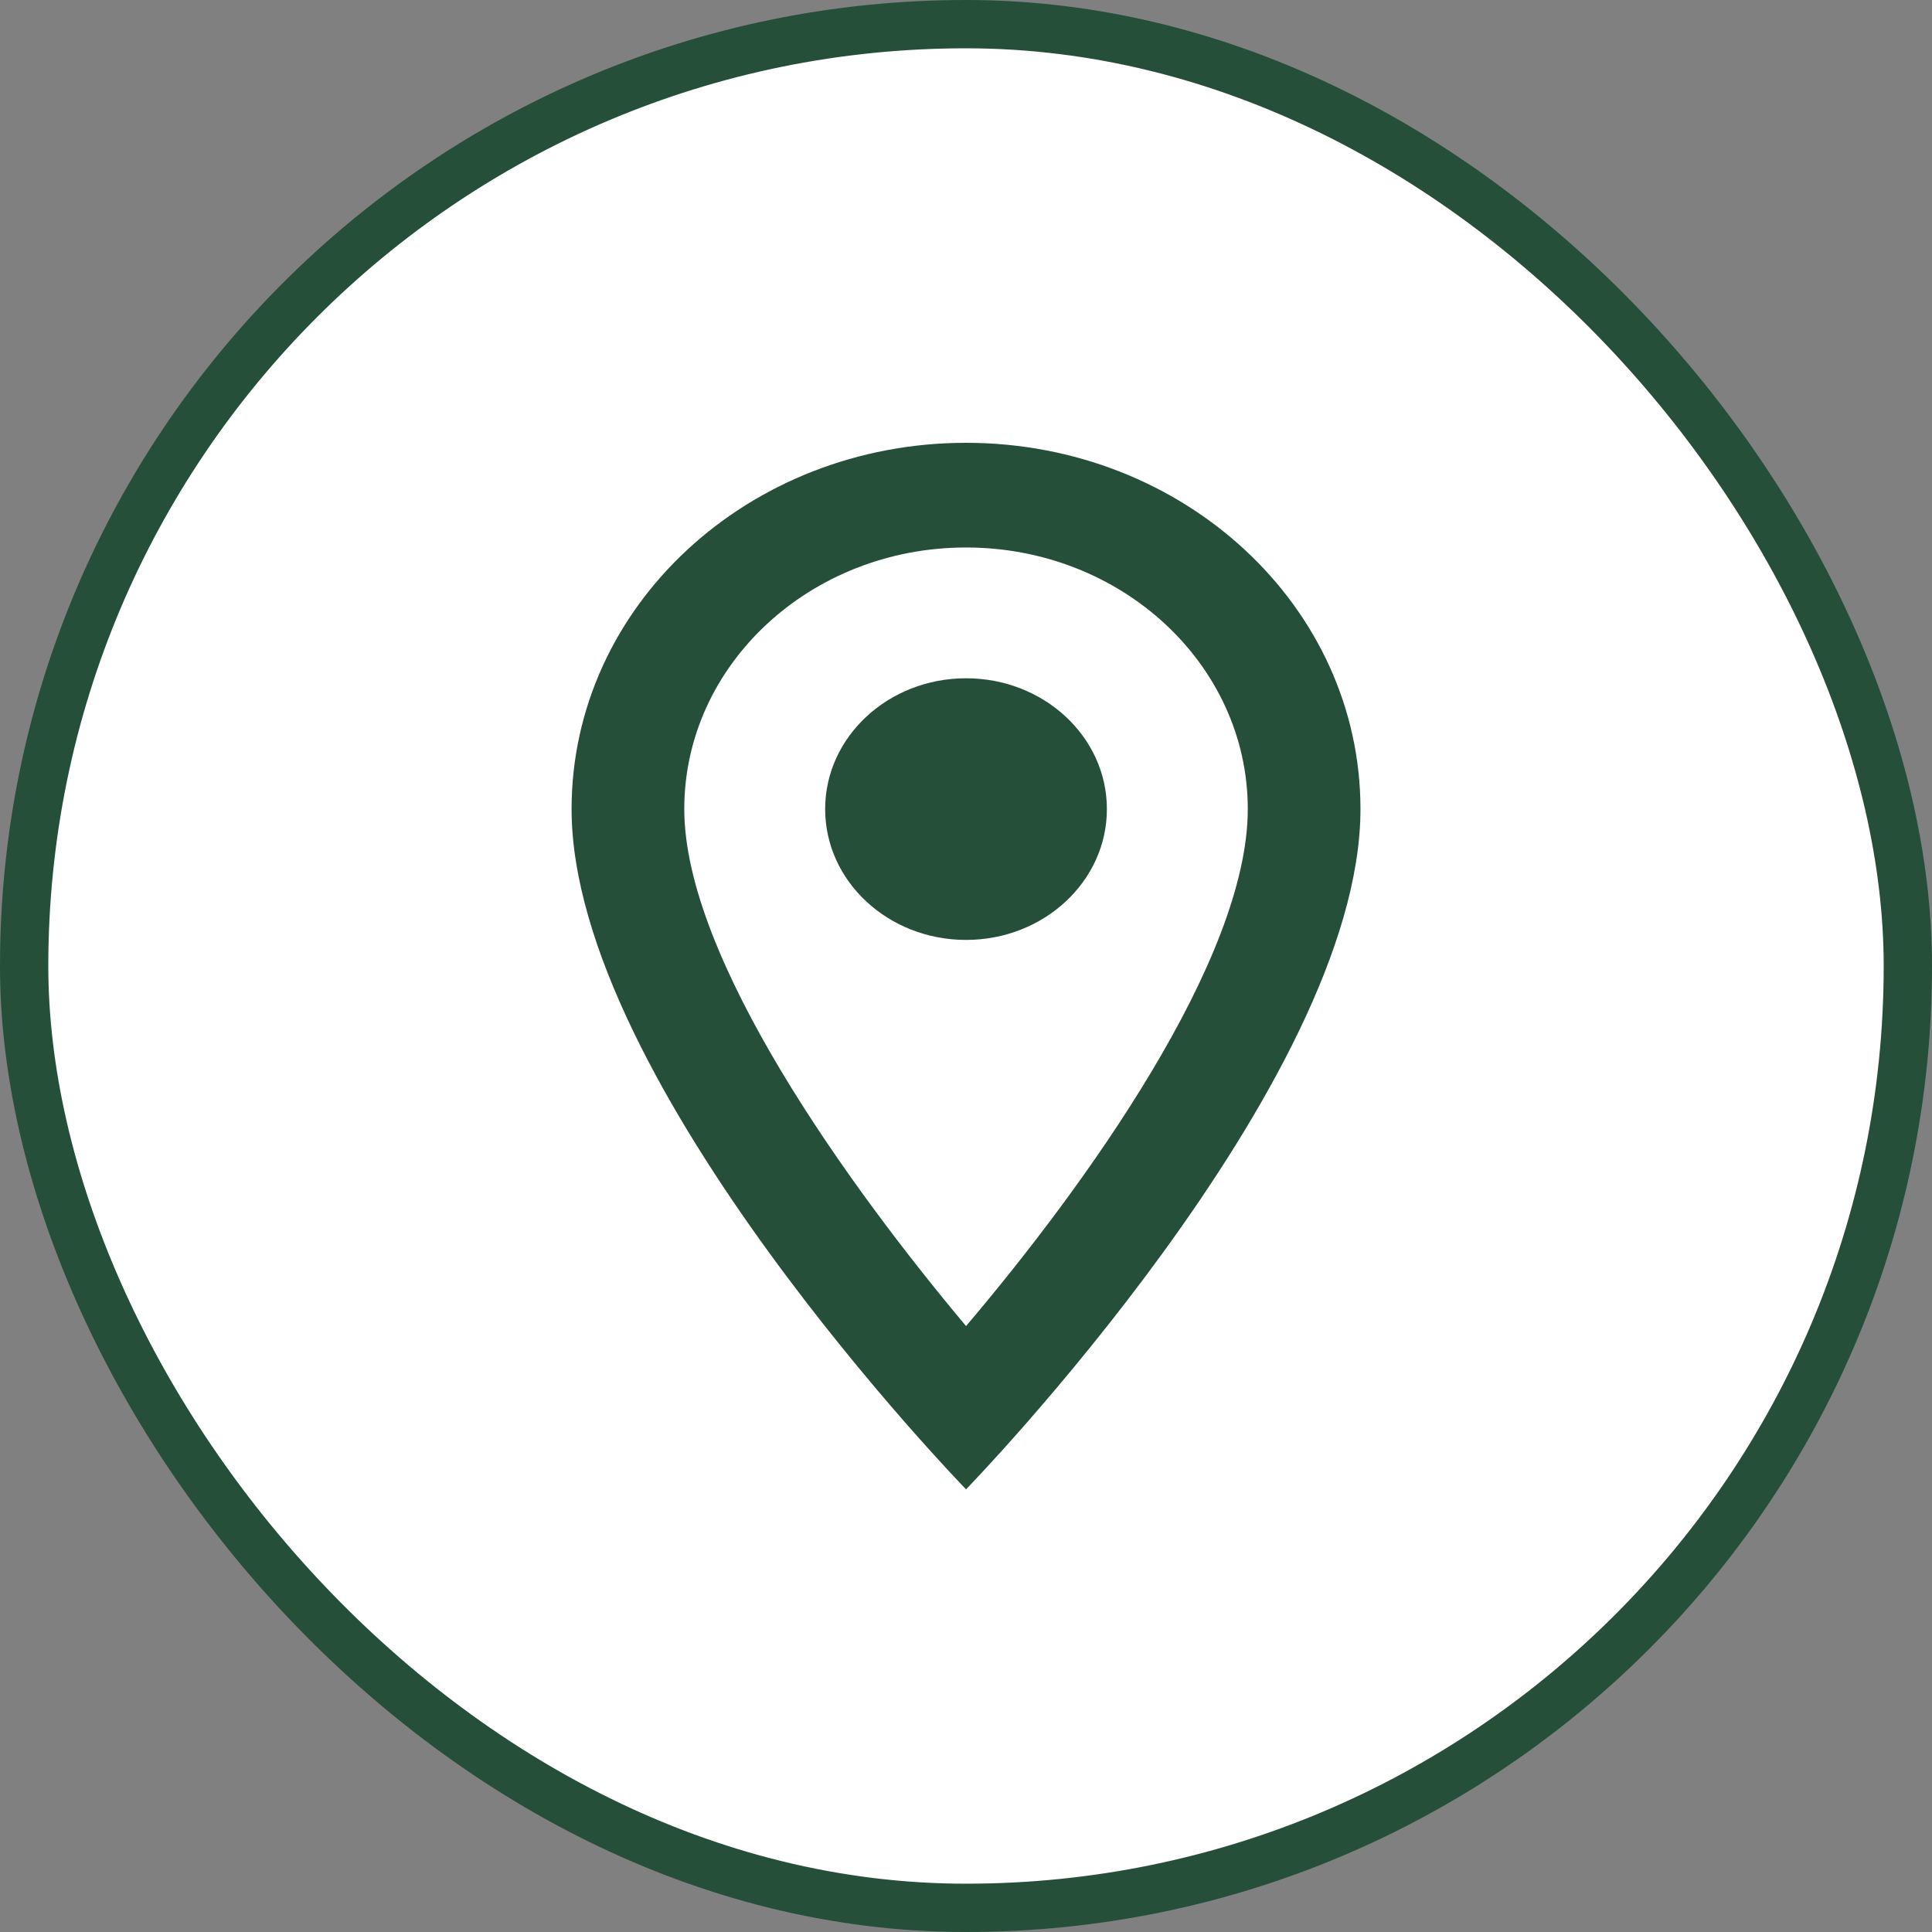
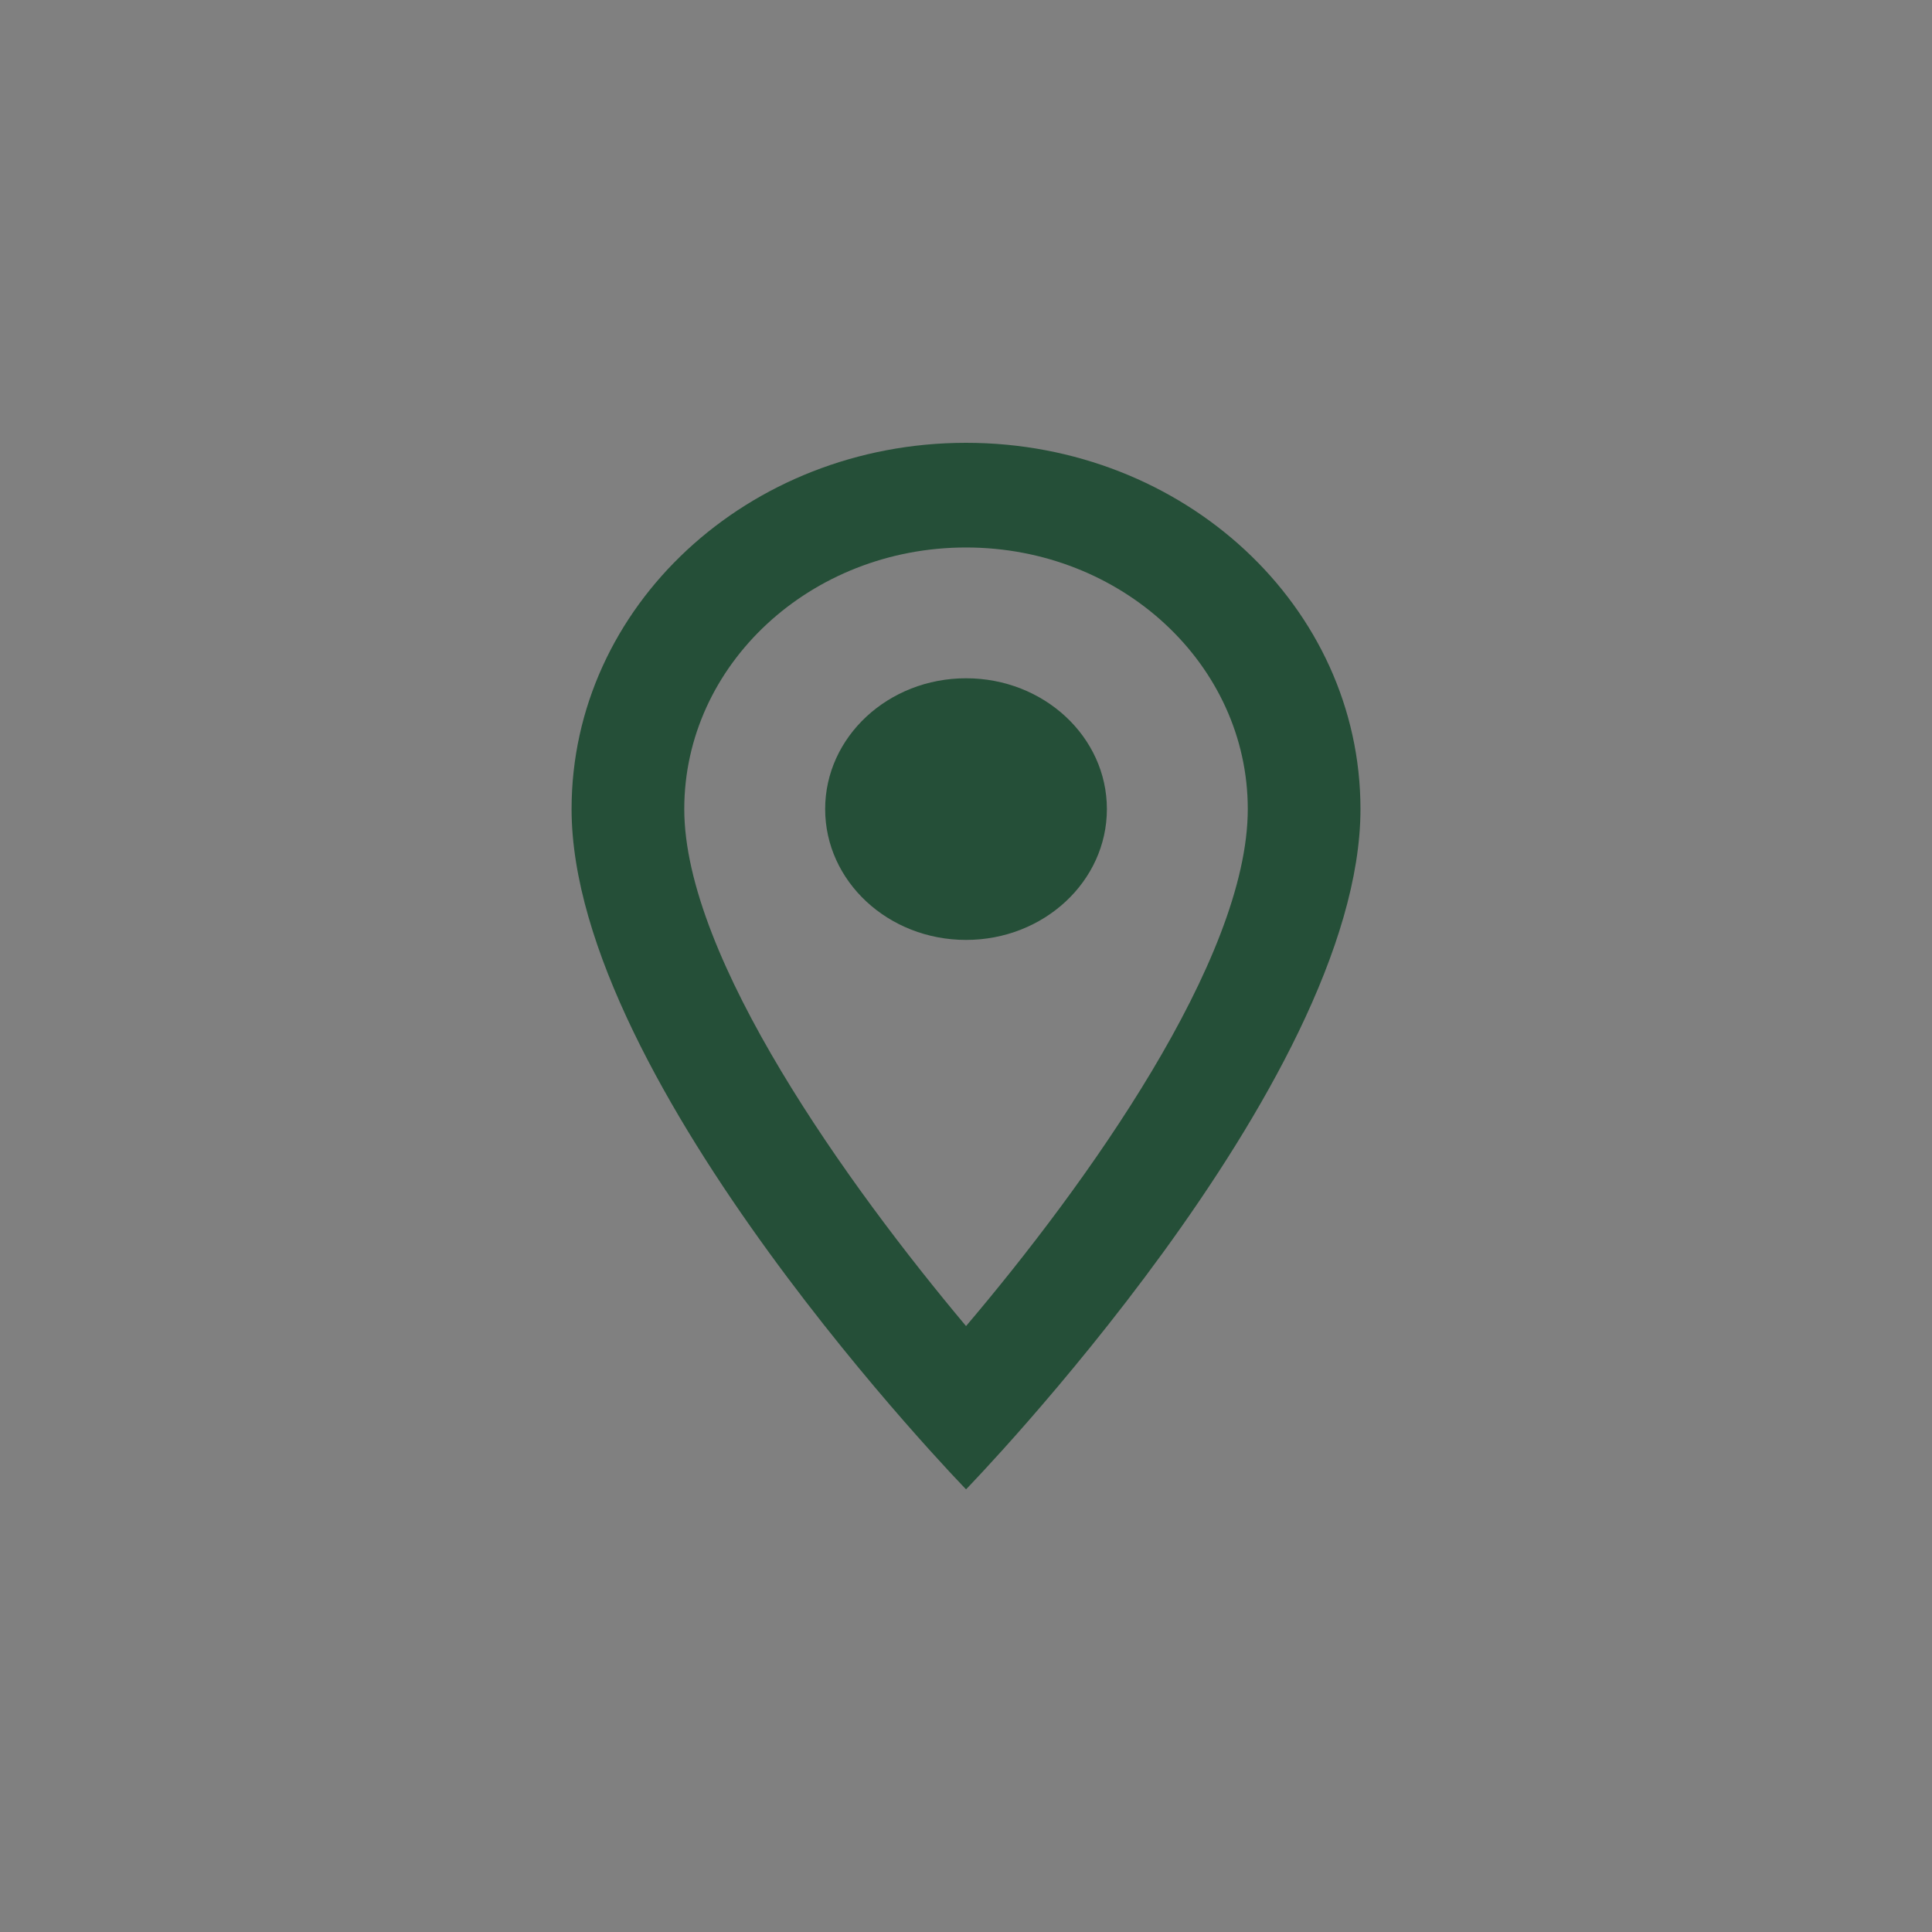
<svg xmlns="http://www.w3.org/2000/svg" width="40" height="40" viewBox="0 0 40 40" fill="none">
  <rect x="0" y="0" width="40" height="40" fill="#808080" stroke="none" />
-   <rect x=".5" y=".5" width="39" height="39" rx="19.5" fill="#fff" />
-   <rect x=".5" y=".5" width="39" height="39" rx="19.5" stroke="#254F38" />
  <g clip-path="url(#clip0_464_1304)">
    <g clip-path="url(#clip1_464_1304)" fill="#254F38">
      <path d="M20 9.168c-4.514 0-8.166 3.39-8.166 7.583 0 5.688 8.167 14.084 8.167 14.084s8.166-8.396 8.166-14.084c0-4.192-3.651-7.583-8.166-7.583zm-5.833 7.583c0-2.99 2.614-5.416 5.834-5.416 3.22 0 5.833 2.426 5.833 5.416 0 3.12-3.36 7.79-5.833 10.704-2.427-2.893-5.834-7.616-5.834-10.704z" />
      <path d="M20 19.46c1.611 0 2.917-1.213 2.917-2.709s-1.306-2.708-2.916-2.708c-1.611 0-2.917 1.213-2.917 2.708 0 1.496 1.306 2.709 2.917 2.709z" />
    </g>
  </g>
  <defs>
    <clipPath id="clip0_464_1304">
      <rect x="6" y="6.5" width="28" height="27" rx="10" fill="#fff" />
    </clipPath>
    <clipPath id="clip1_464_1304">
      <path fill="#fff" transform="translate(6 6.5)" d="M0 0h28v27H0z" />
    </clipPath>
  </defs>
</svg>